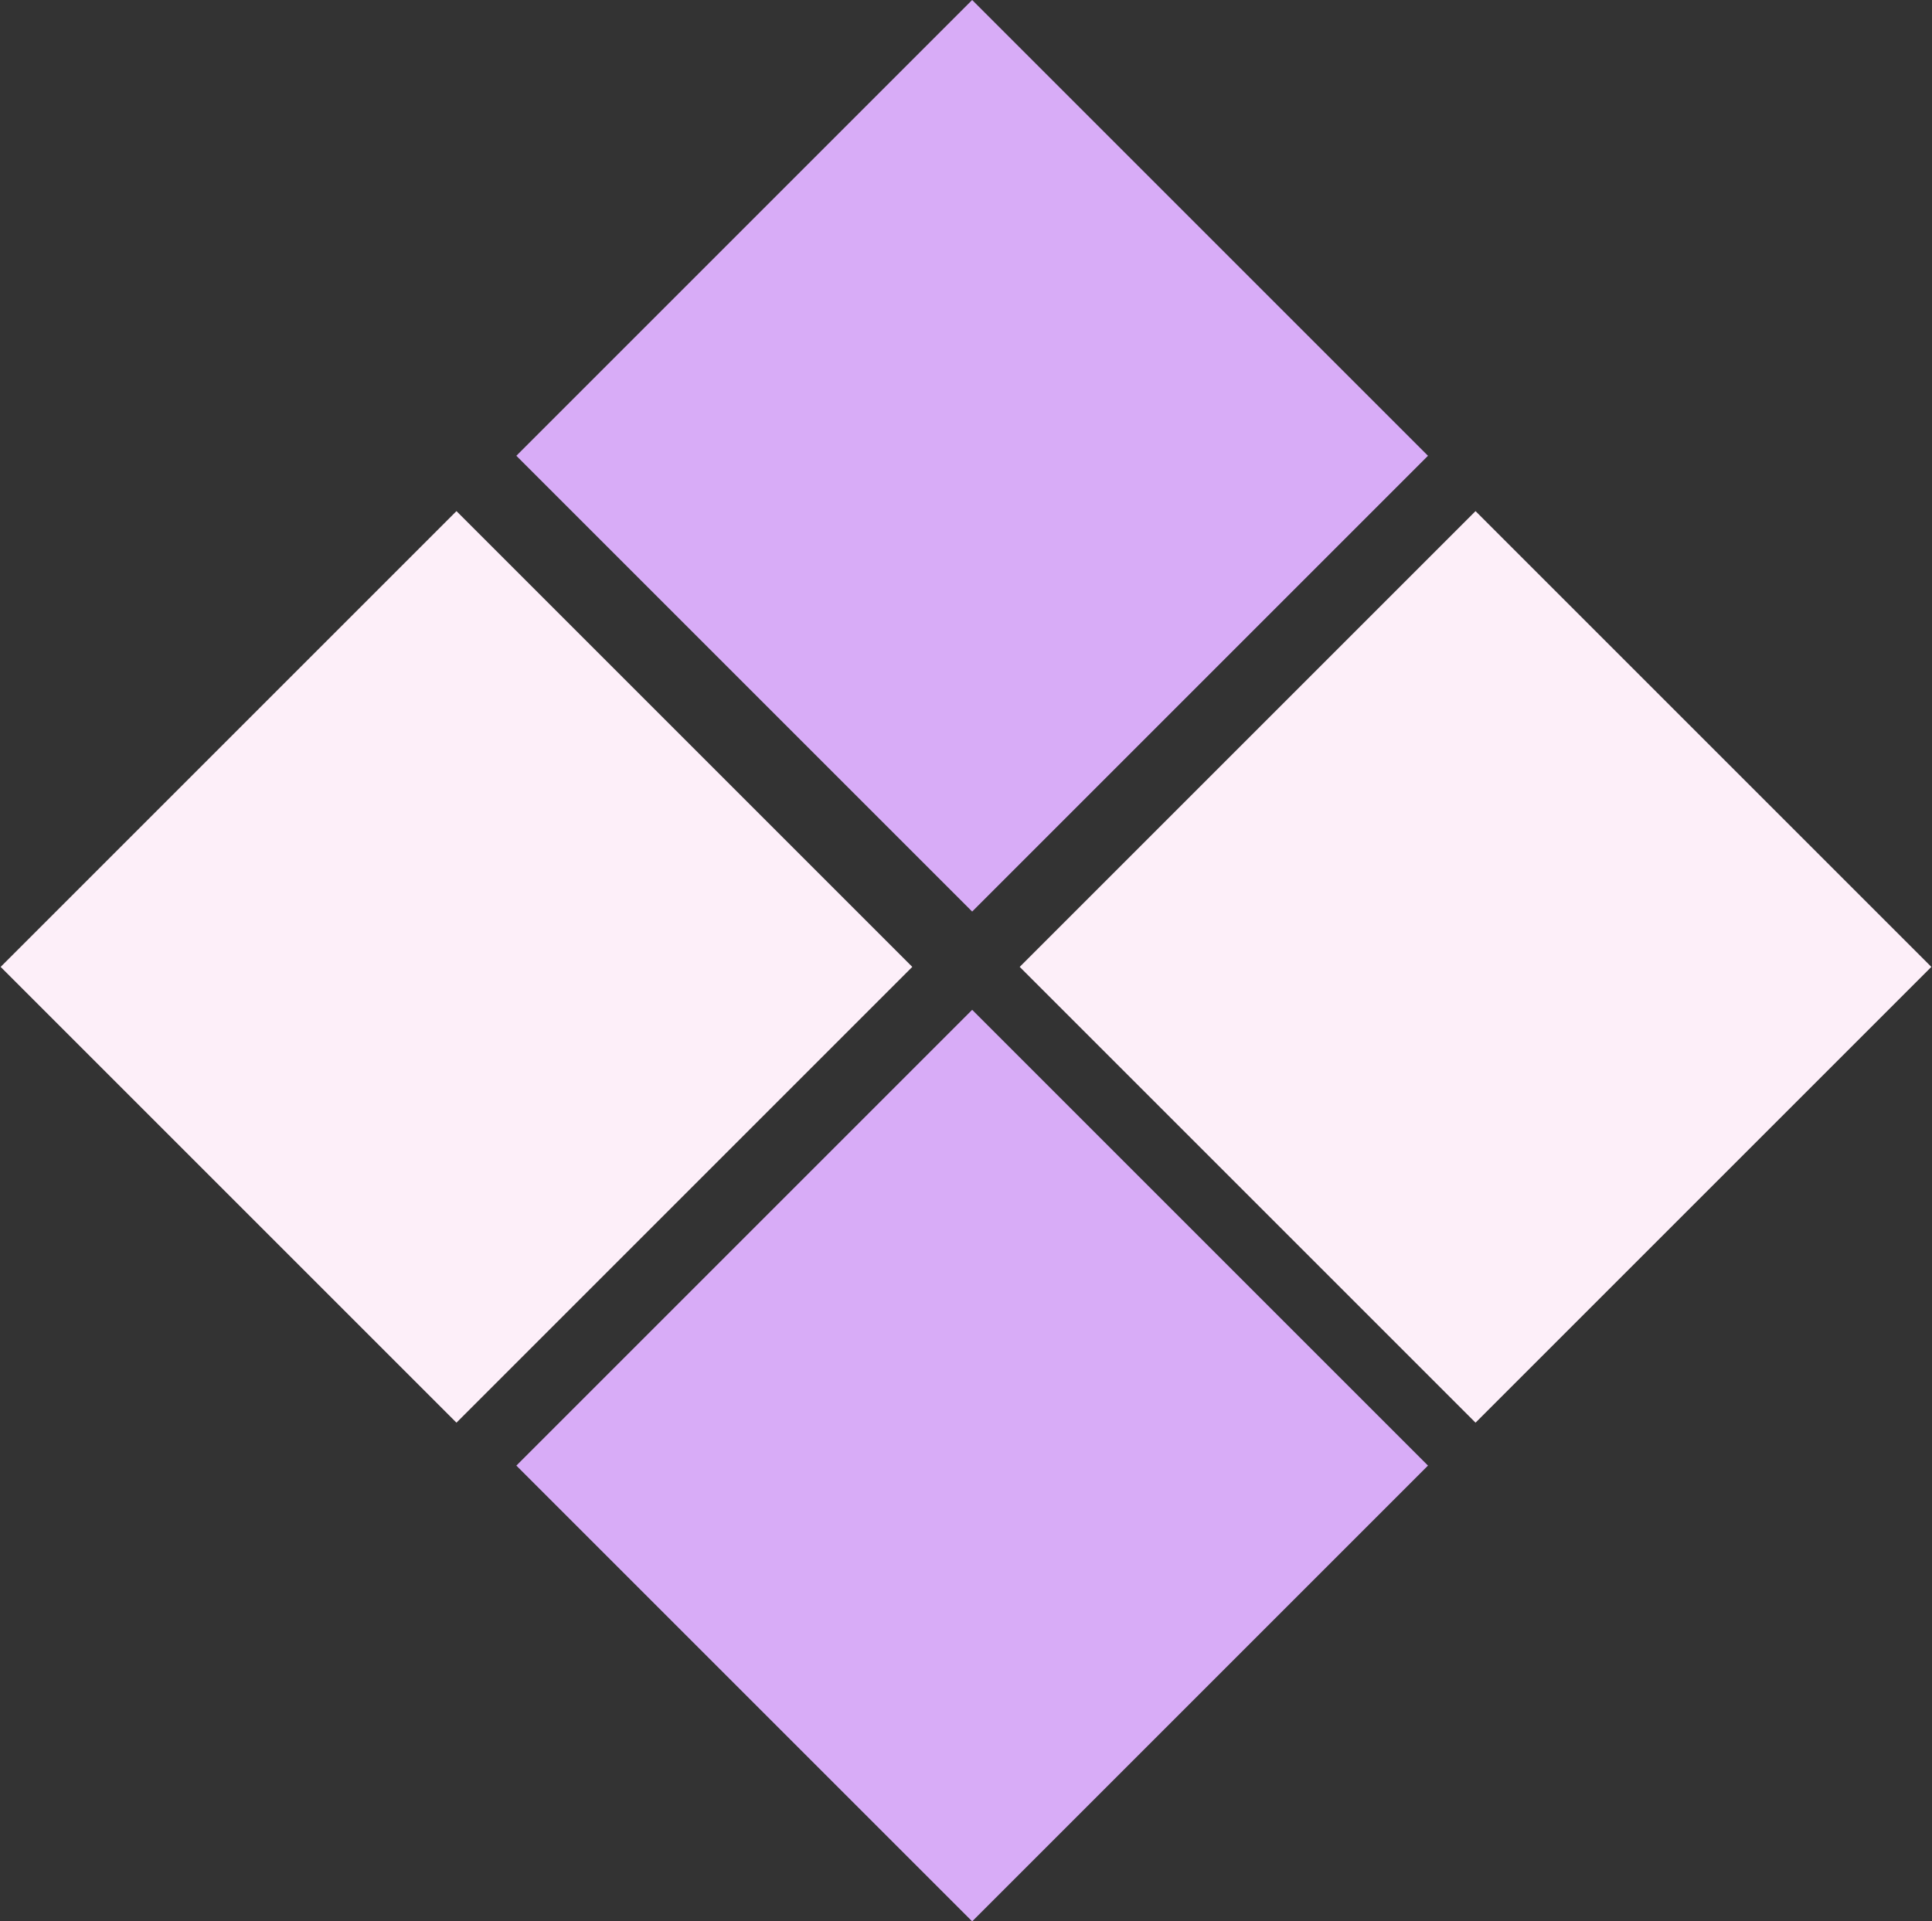
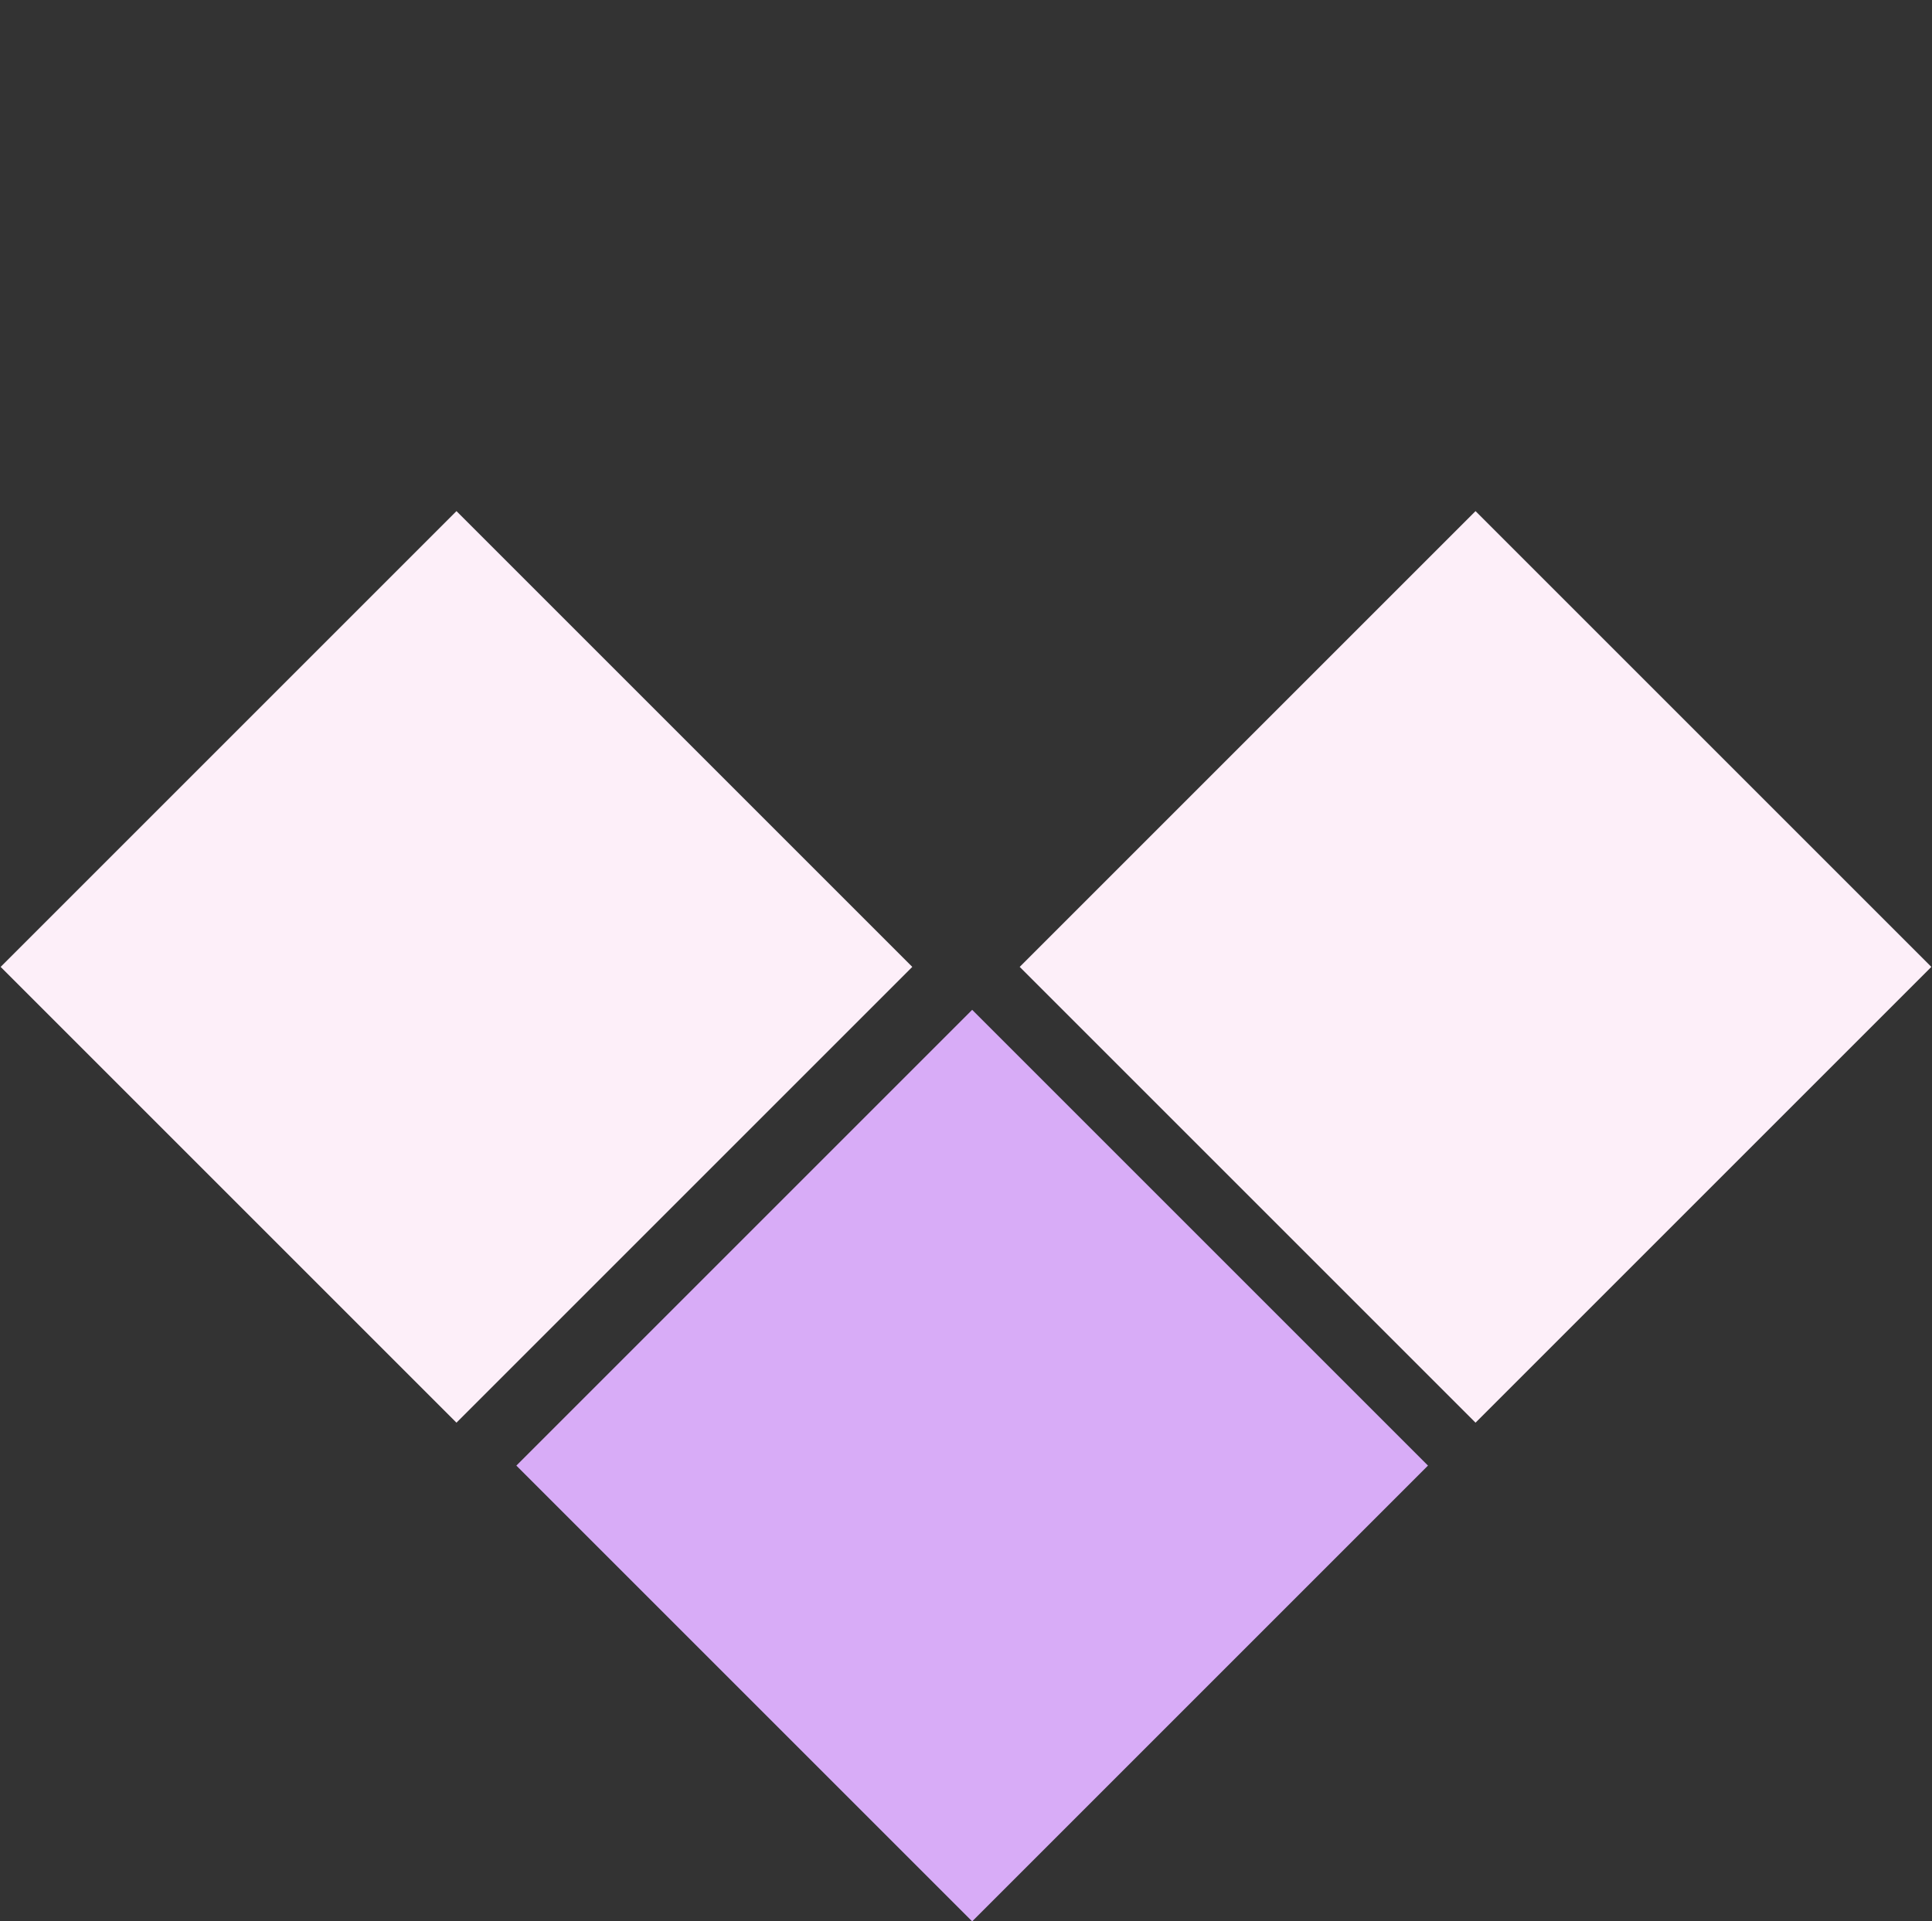
<svg xmlns="http://www.w3.org/2000/svg" width="740" height="736" viewBox="0 0 740 736" fill="none">
  <rect x="0" y="0" width="740" height="736" fill="#333333" stroke="none" />
-   <rect x="197.773" y="174.59" width="246.907" height="246.907" transform="rotate(-45 197.773 174.59)" fill="#D8ACF7" />
  <rect x="0.248" y="370.379" width="246.907" height="246.907" transform="rotate(-45 0.248 370.379)" fill="#FDEFF9" />
  <rect x="390.573" y="370.379" width="246.907" height="246.907" transform="rotate(-45 390.573 370.379)" fill="#FDEFF9" />
  <rect x="197.773" y="561.41" width="246.907" height="246.907" transform="rotate(-45 197.773 561.41)" fill="#D8ACF7" />
</svg>